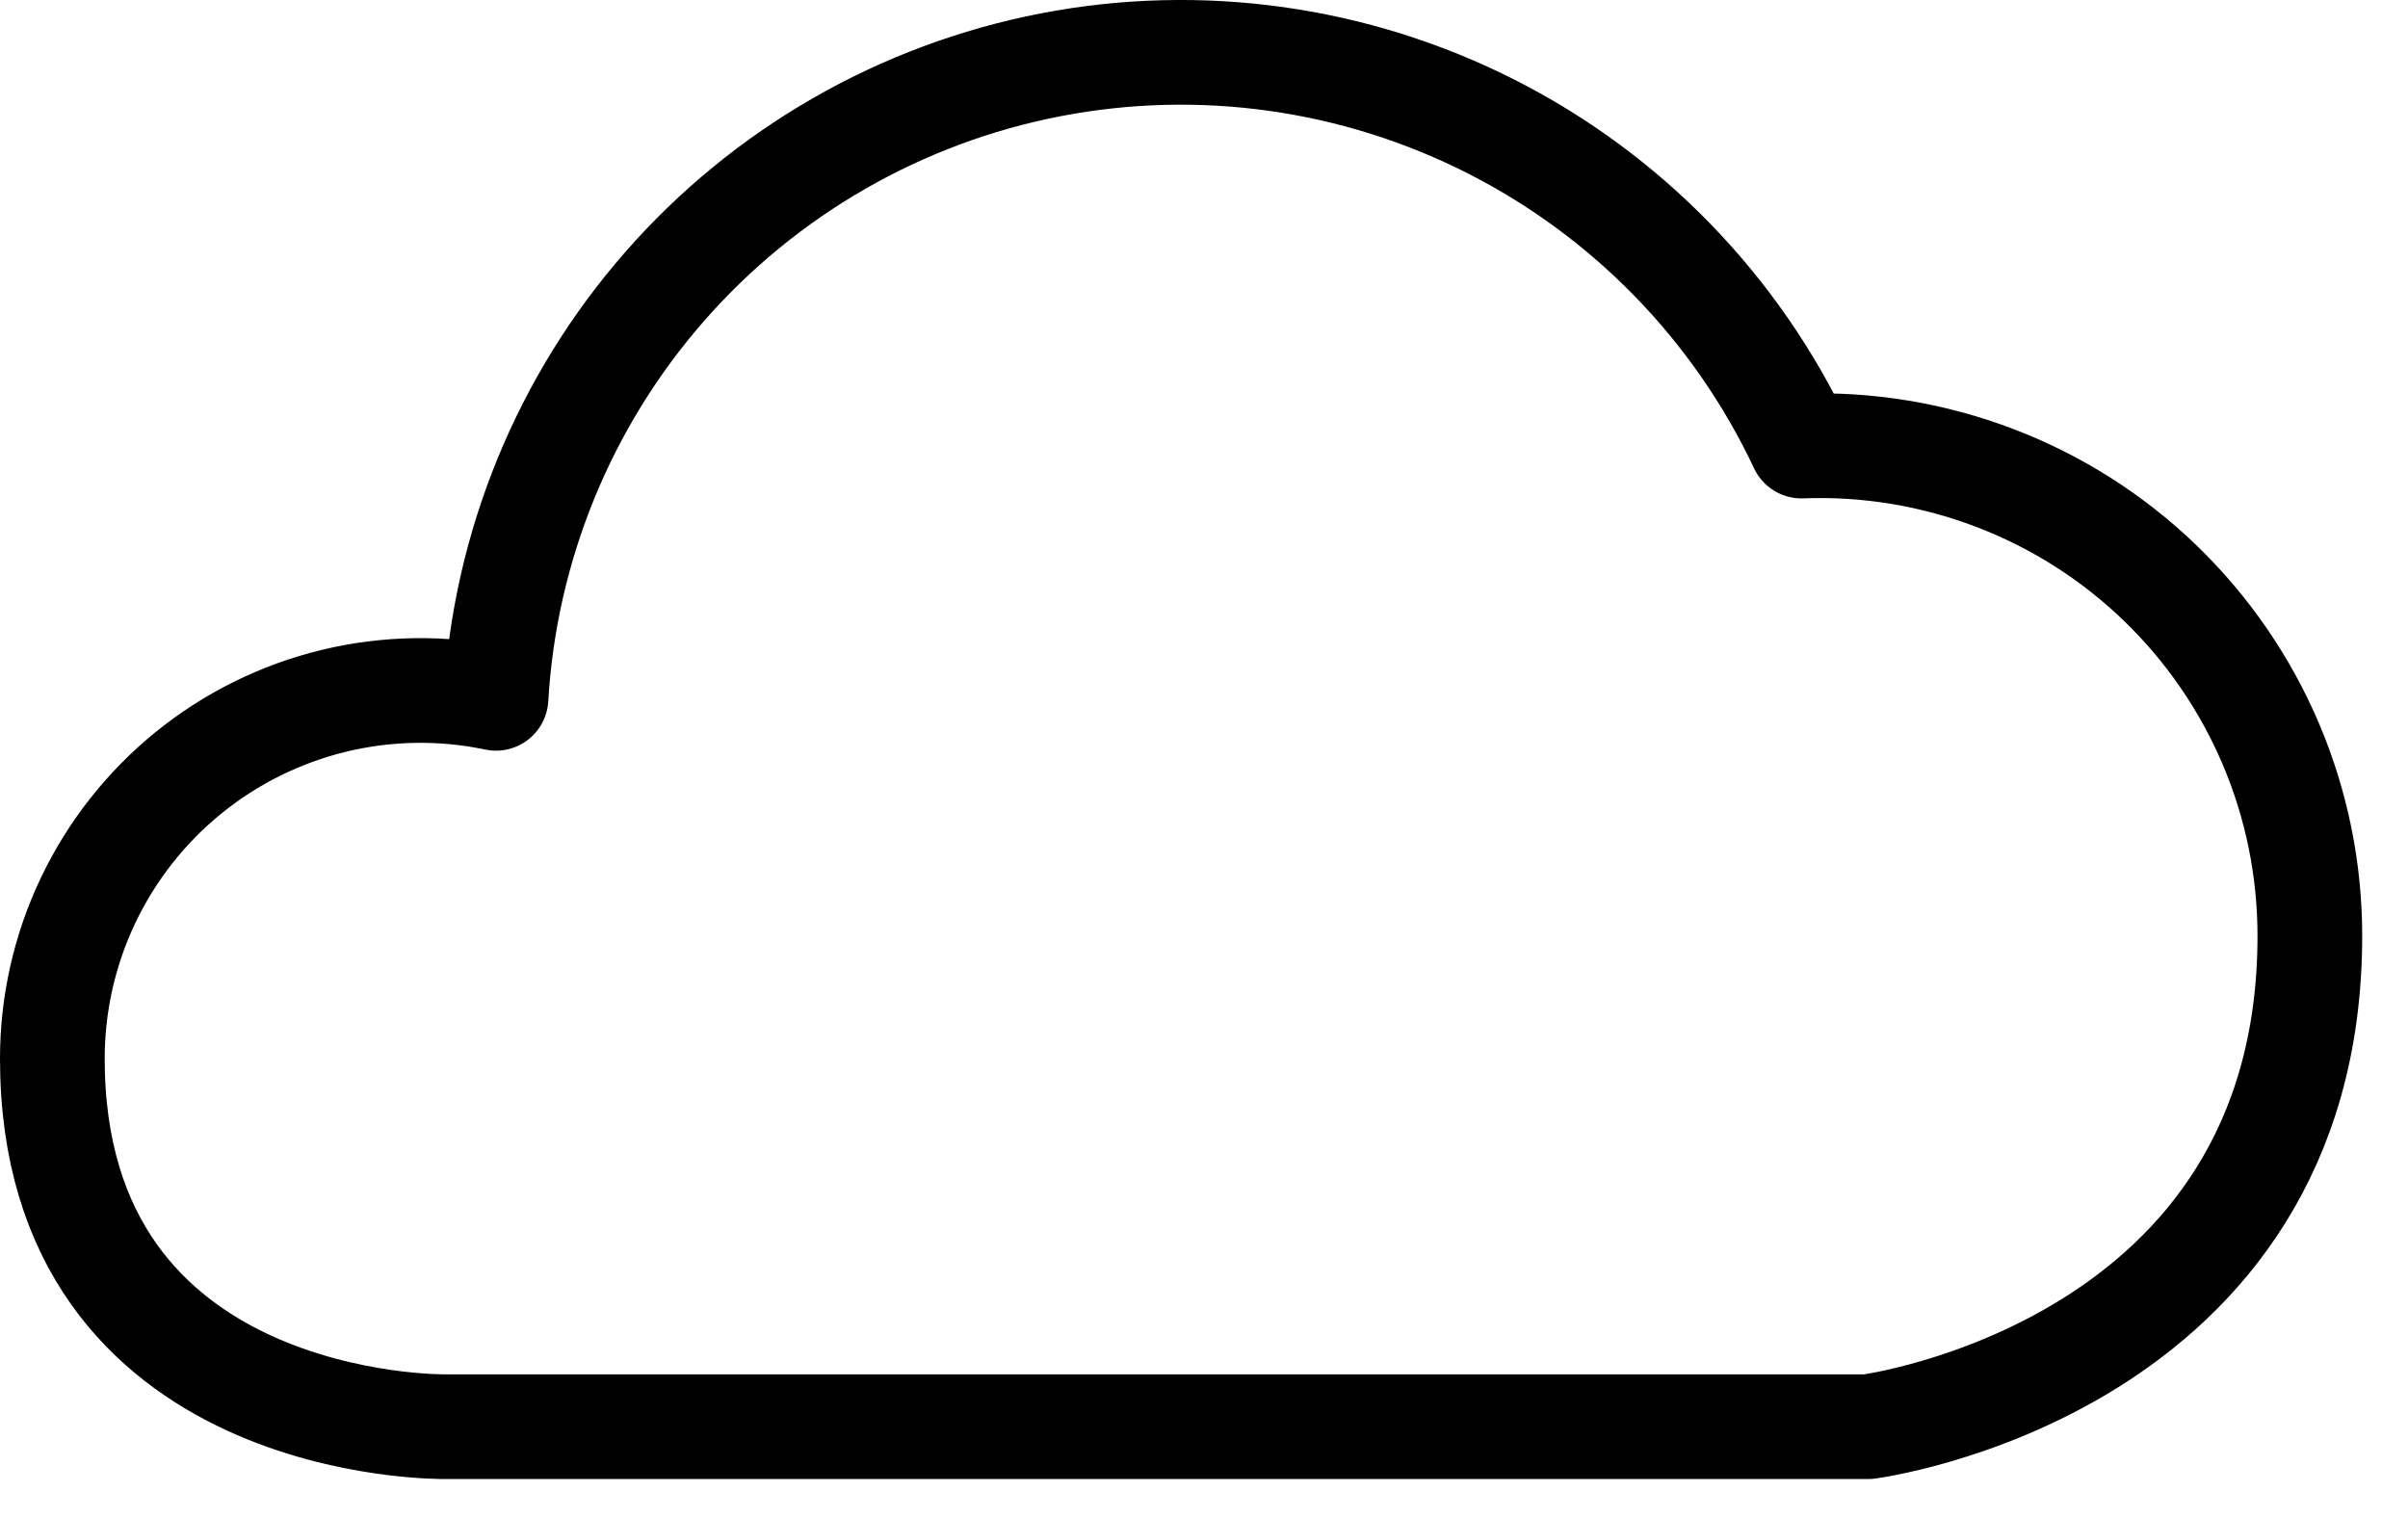
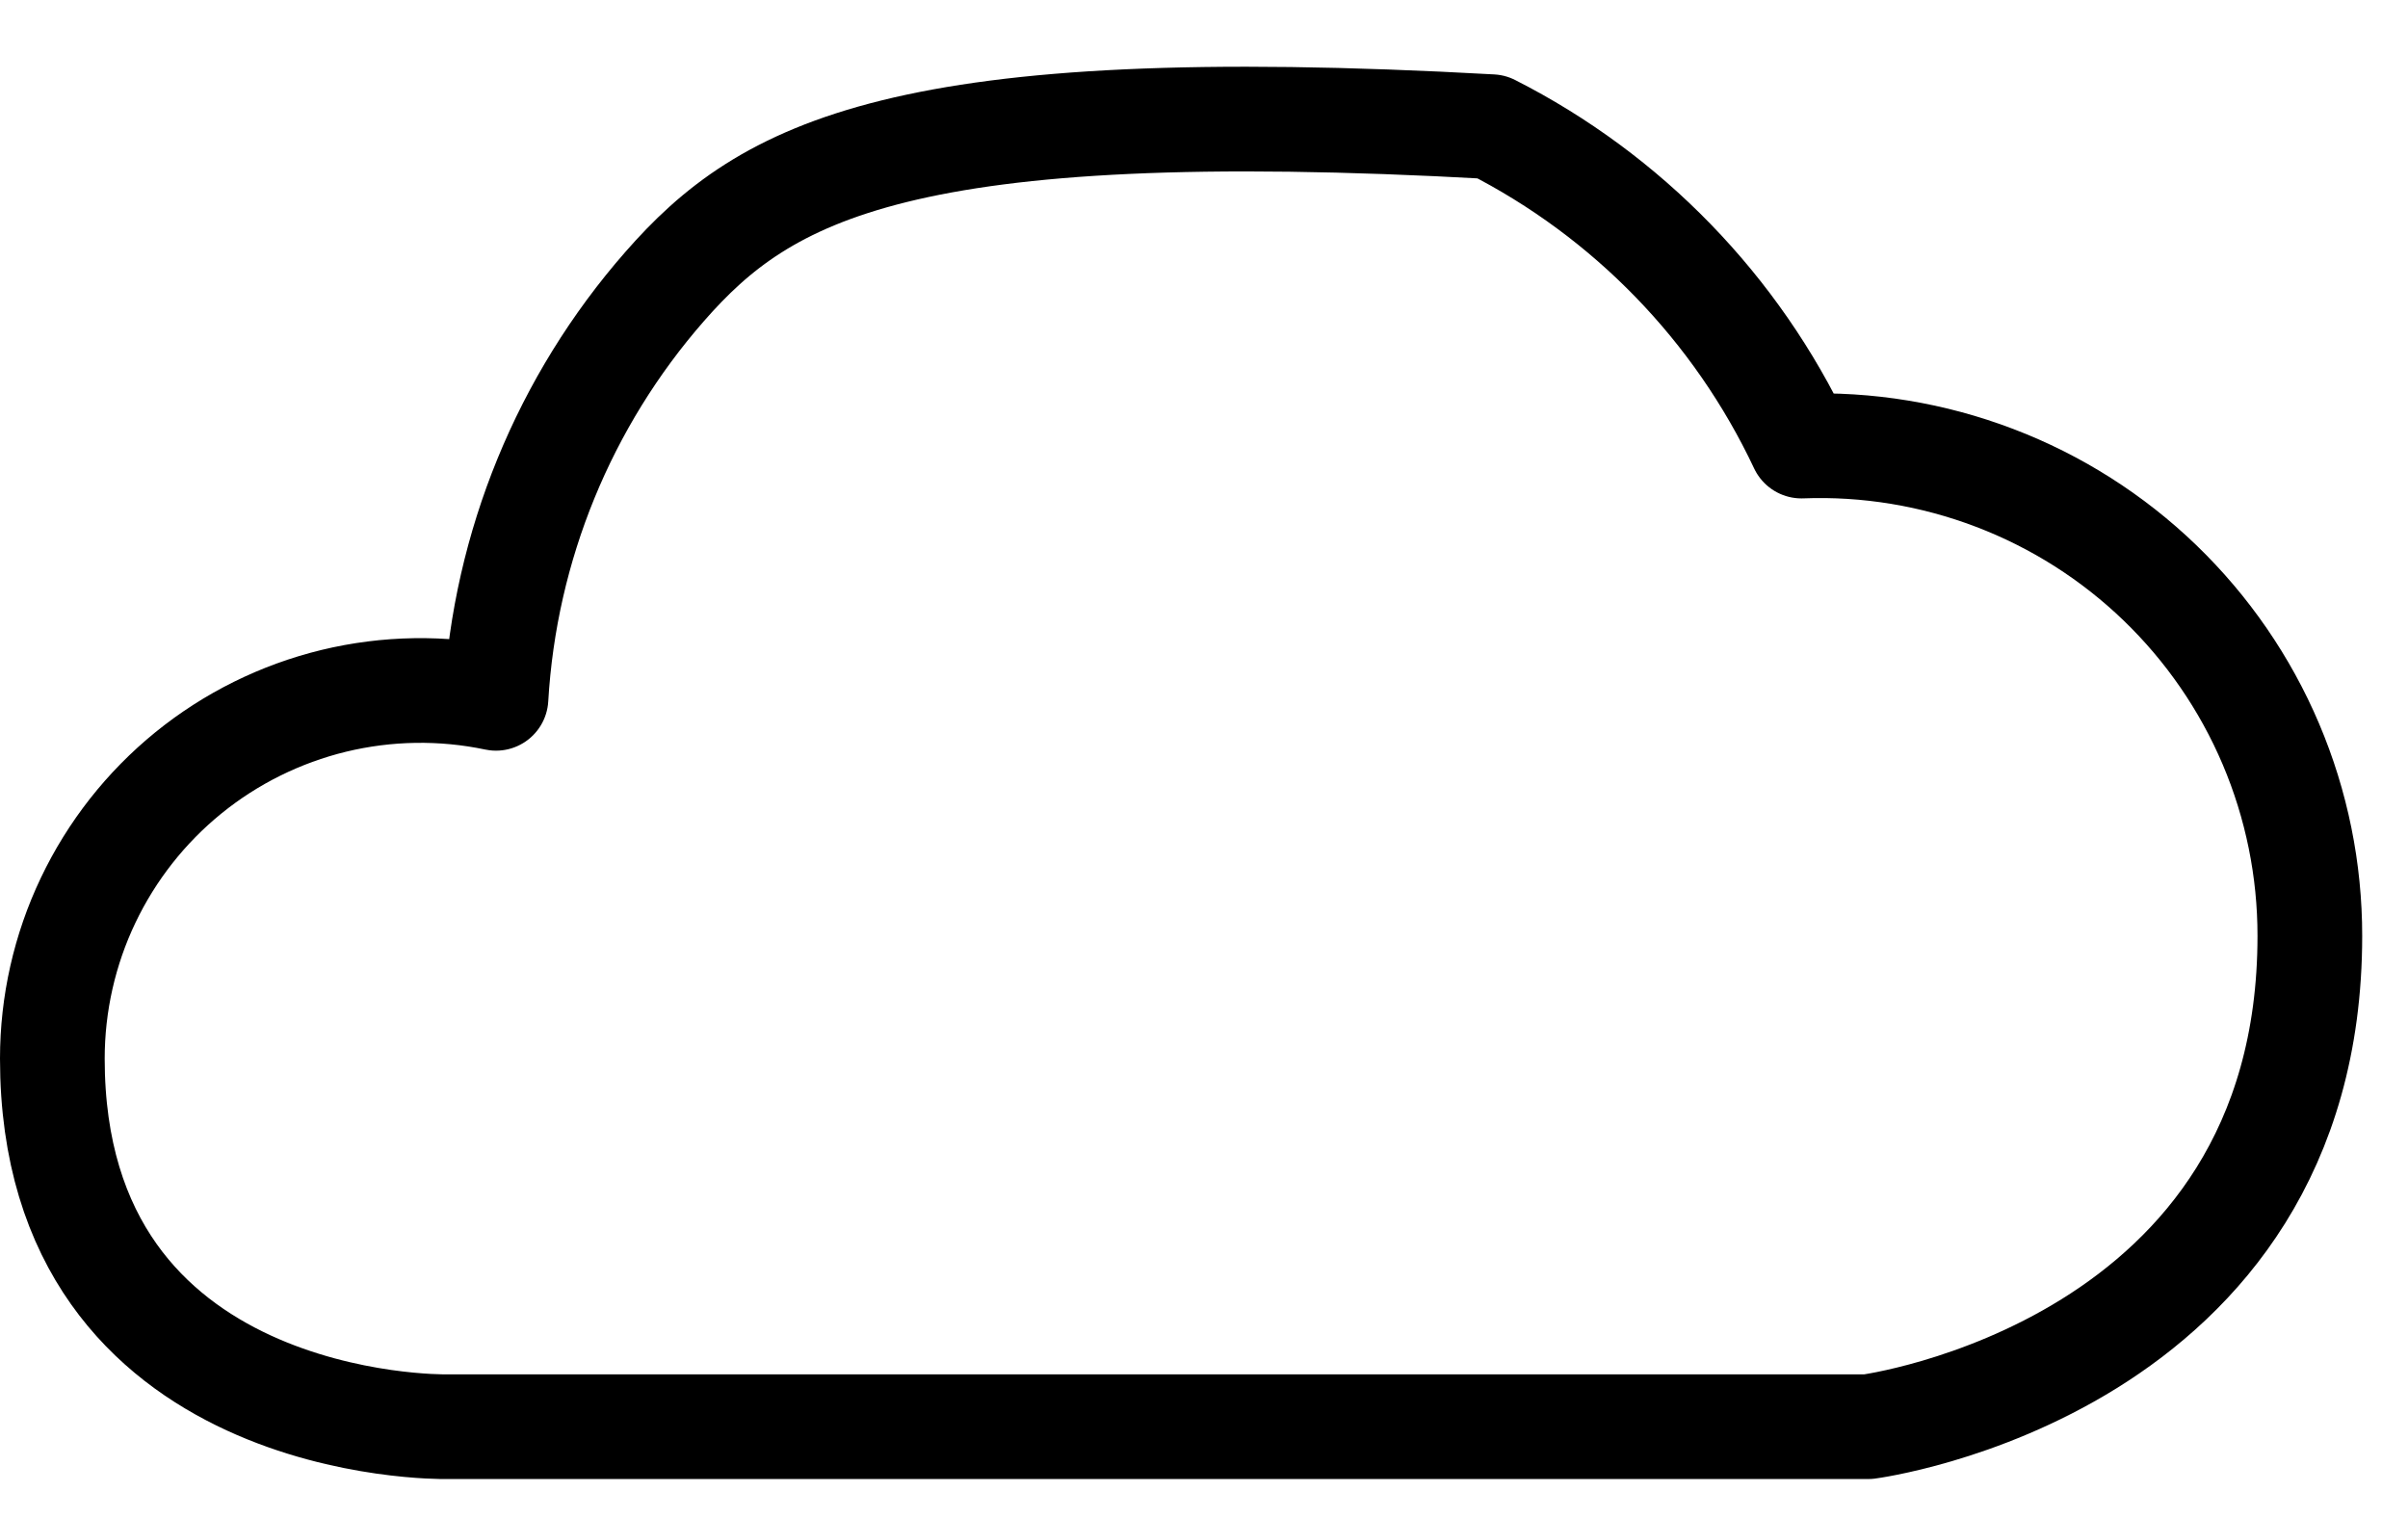
<svg xmlns="http://www.w3.org/2000/svg" width="46" height="29" viewBox="0 0 46 29" fill="none">
-   <path d="M44.125 17.879C44.126 16.62 43.873 15.373 43.381 14.214C42.889 13.055 42.167 12.007 41.261 11.133C40.354 10.259 39.28 9.577 38.103 9.129C36.926 8.68 35.671 8.473 34.413 8.521C33.171 5.886 31.088 3.739 28.491 2.42C25.893 1.101 22.931 0.685 20.071 1.238C17.211 1.791 14.617 3.28 12.698 5.472C10.779 7.664 9.645 10.432 9.475 13.34C8.451 13.125 7.393 13.142 6.376 13.388C5.36 13.635 4.411 14.105 3.599 14.764C2.787 15.424 2.133 16.256 1.683 17.2C1.233 18.144 1 19.177 1 20.223C1 27.367 8.5 27.254 8.5 27.254H35.688C35.688 27.254 44.125 26.155 44.125 17.879Z" stroke="black" stroke-width="2" stroke-linecap="round" stroke-linejoin="round" />
+   <path d="M44.125 17.879C44.126 16.62 43.873 15.373 43.381 14.214C42.889 13.055 42.167 12.007 41.261 11.133C40.354 10.259 39.28 9.577 38.103 9.129C36.926 8.68 35.671 8.473 34.413 8.521C33.171 5.886 31.088 3.739 28.491 2.42C17.211 1.791 14.617 3.28 12.698 5.472C10.779 7.664 9.645 10.432 9.475 13.34C8.451 13.125 7.393 13.142 6.376 13.388C5.36 13.635 4.411 14.105 3.599 14.764C2.787 15.424 2.133 16.256 1.683 17.2C1.233 18.144 1 19.177 1 20.223C1 27.367 8.5 27.254 8.5 27.254H35.688C35.688 27.254 44.125 26.155 44.125 17.879Z" stroke="black" stroke-width="2" stroke-linecap="round" stroke-linejoin="round" />
</svg>